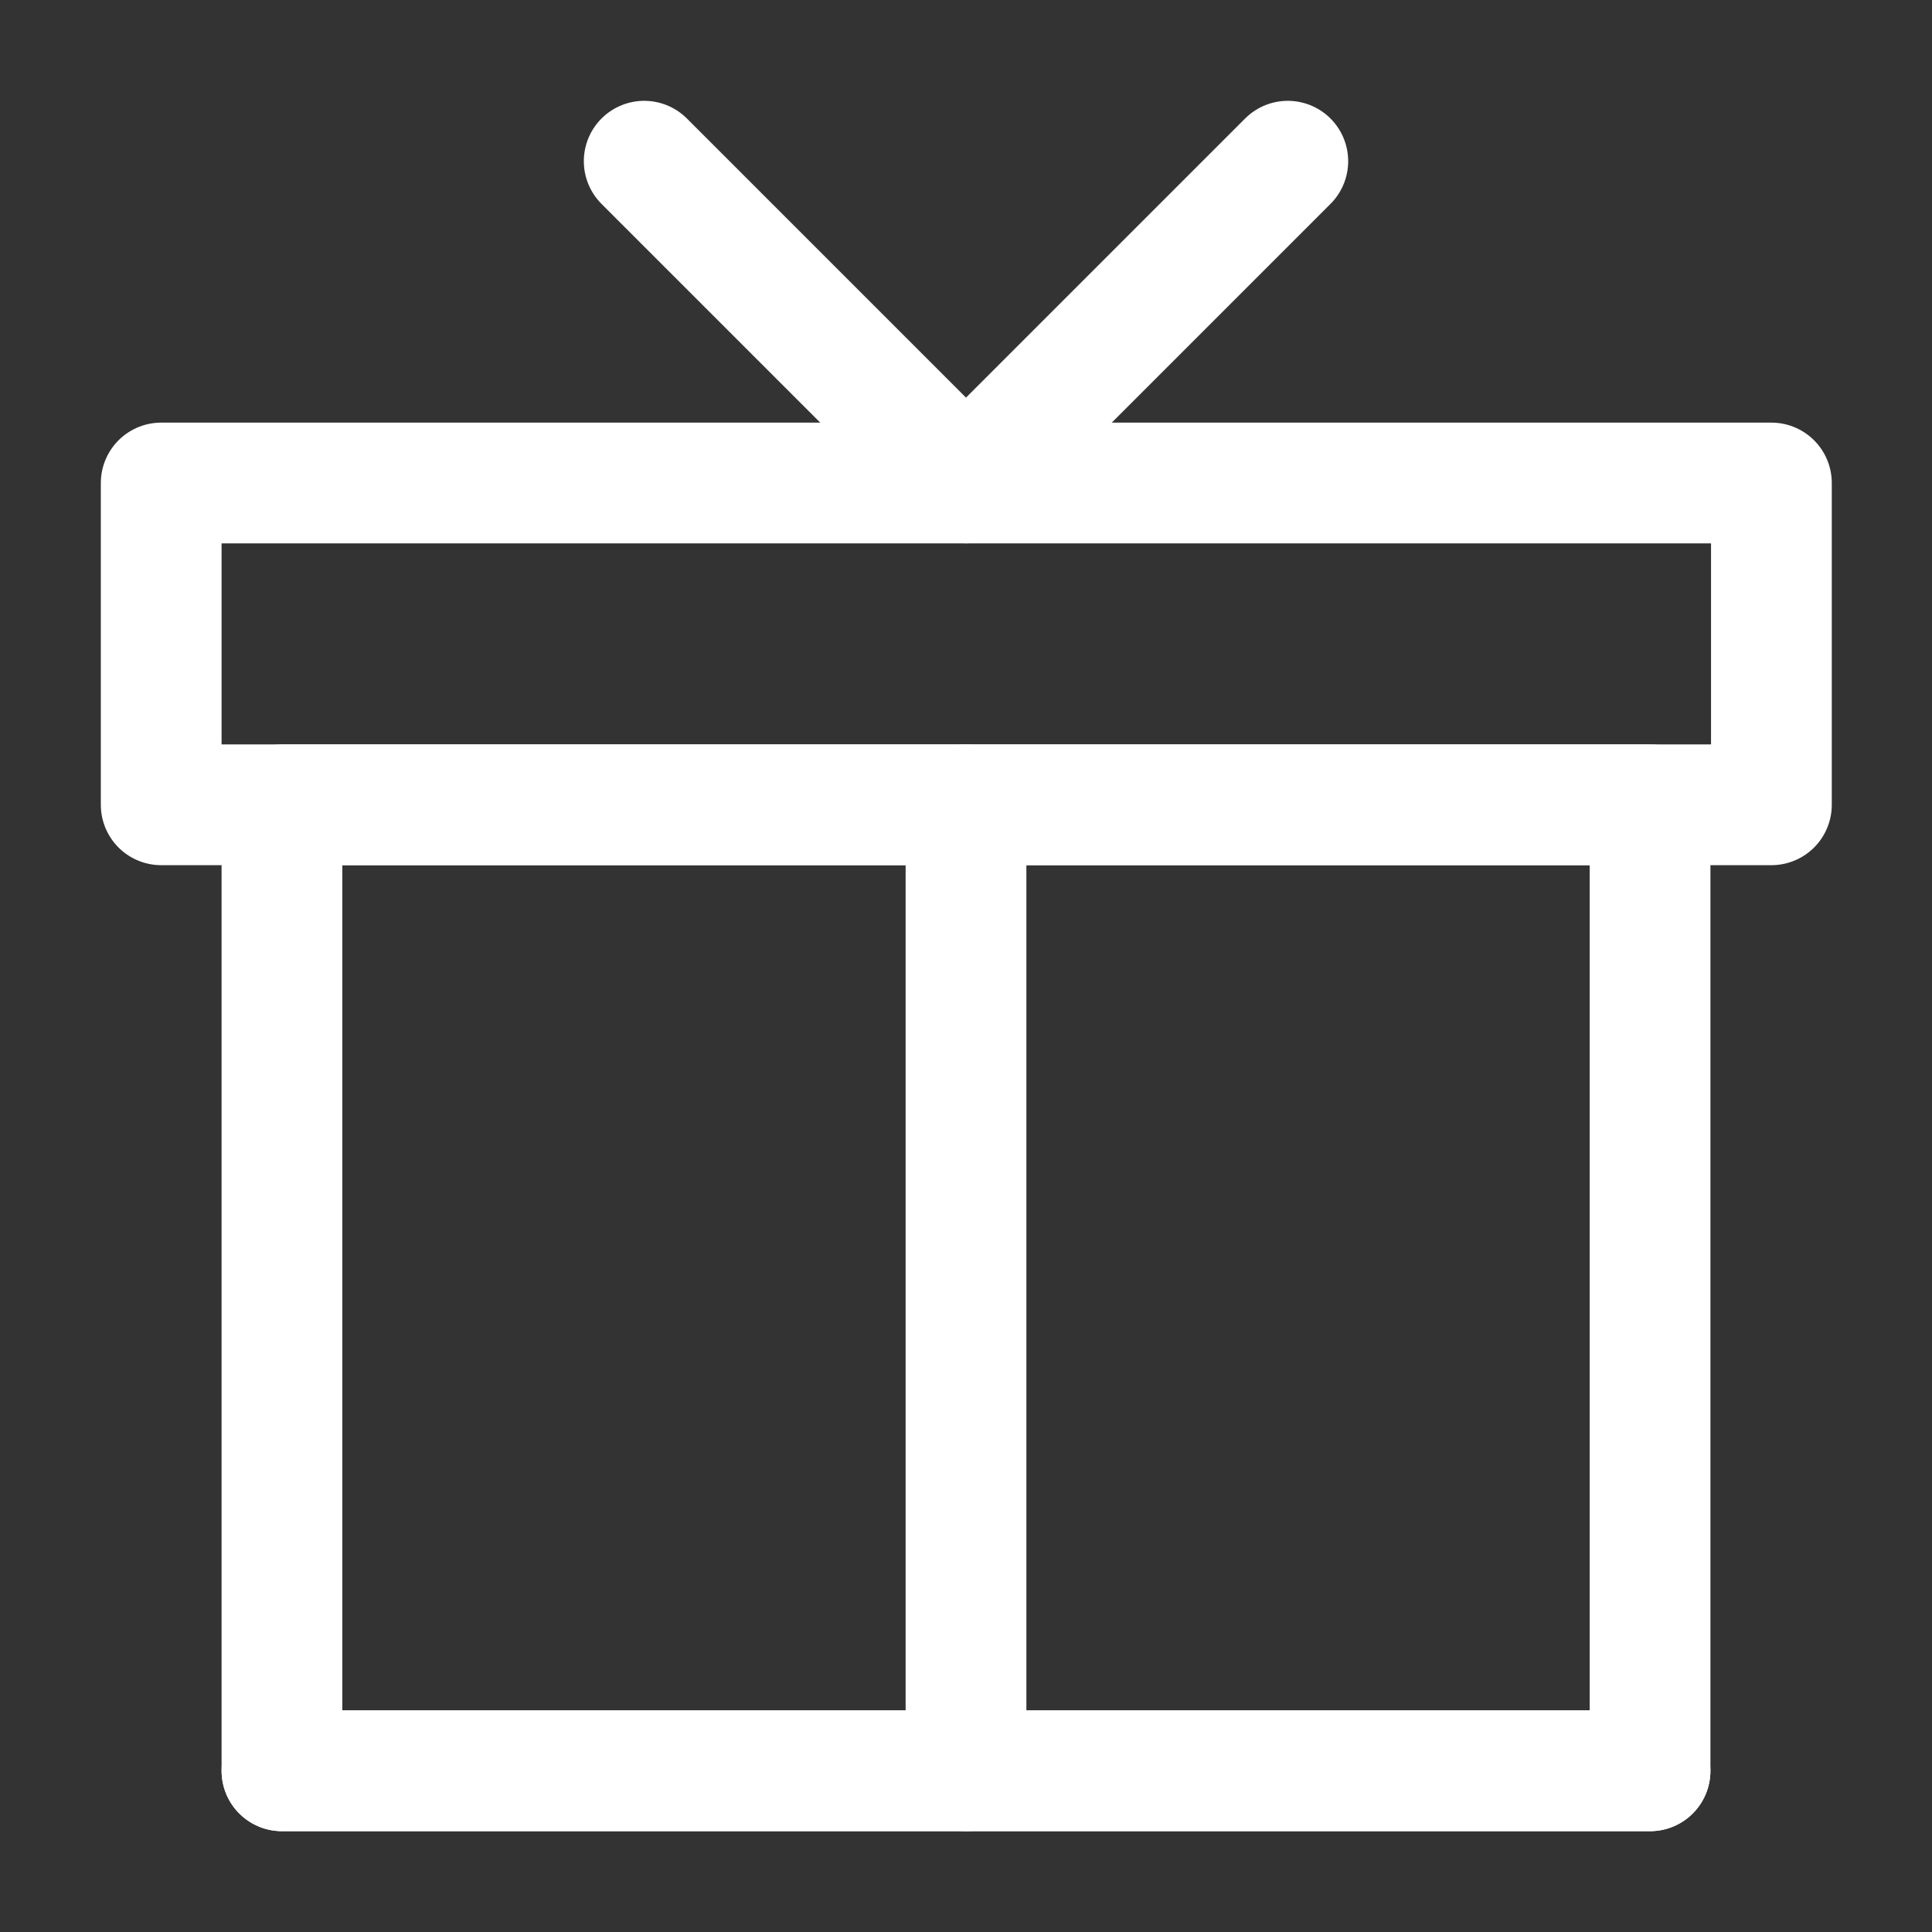
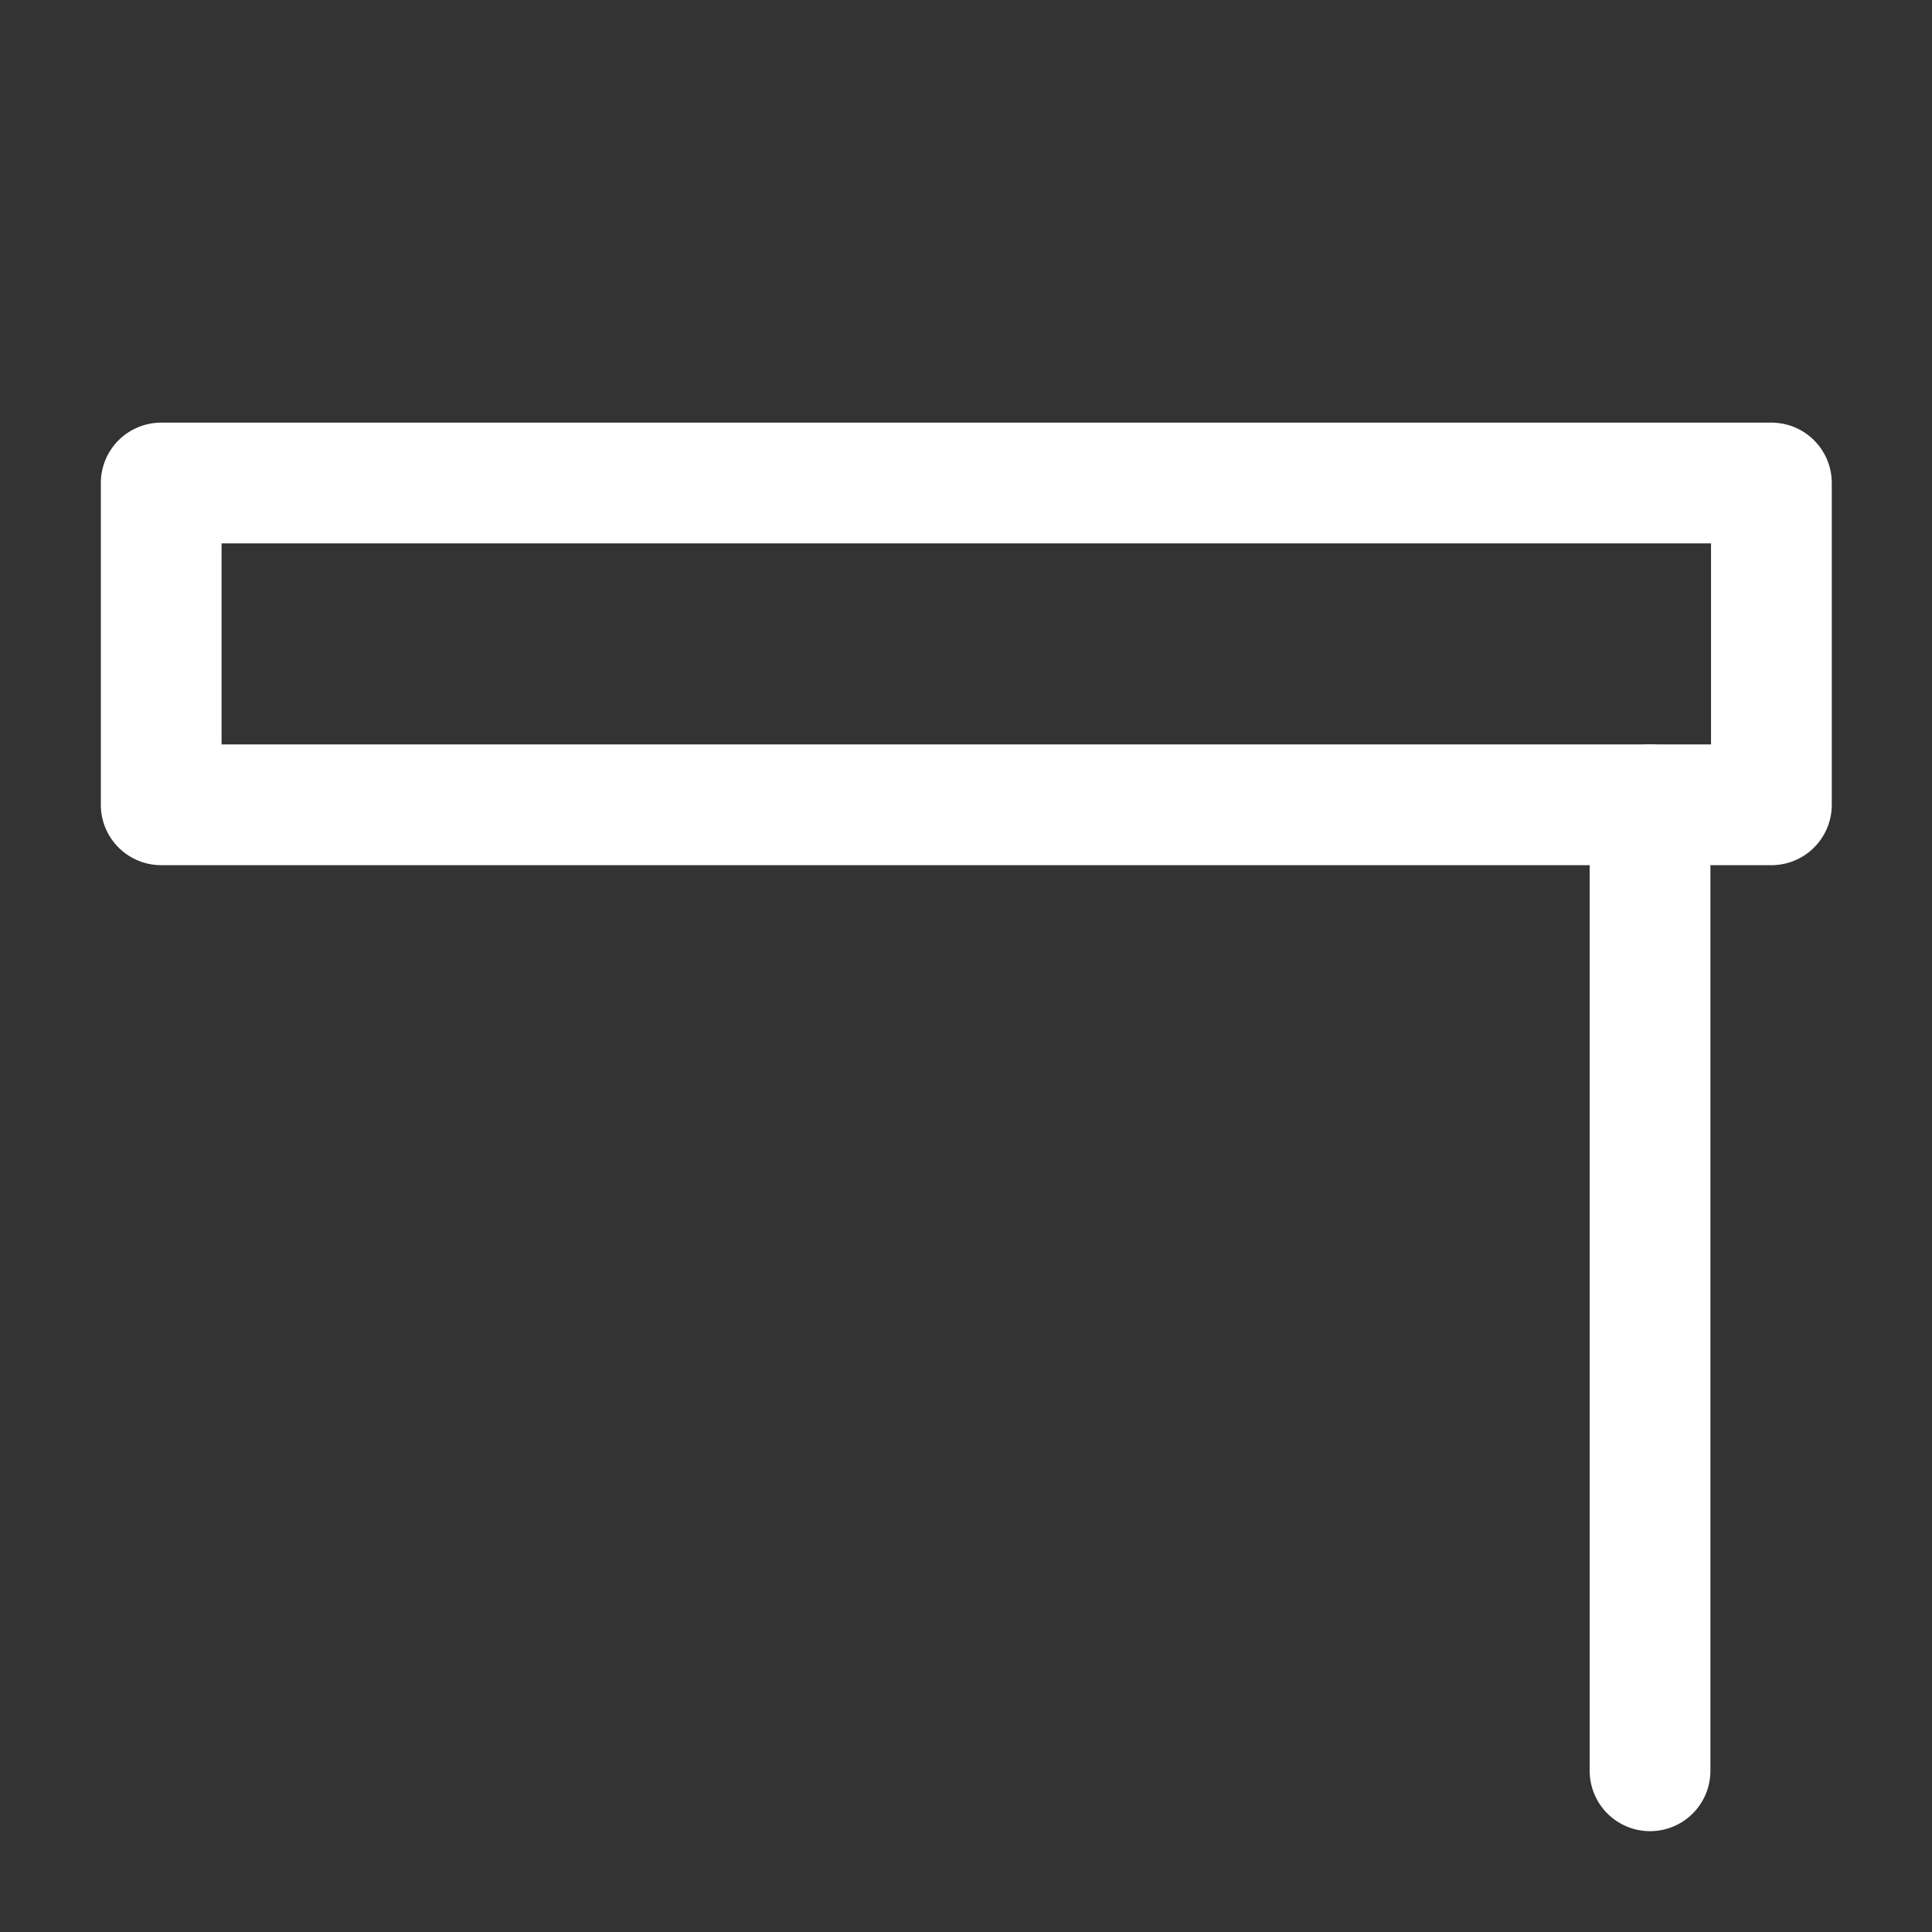
<svg xmlns="http://www.w3.org/2000/svg" id="图层_1" data-name="图层 1" viewBox="0 0 32 32">
  <rect x="0" y="0" width="32" height="32" fill="#333333" stroke="none" />
  <defs>
    <style>.cls-1,.cls-2{fill:none;stroke:#fff;stroke-linejoin:round;stroke-width:2px;}.cls-1{stroke-linecap:round;}</style>
  </defs>
-   <path class="cls-1" d="M27.33,29.33v-16H4.67v16Z" />
-   <path class="cls-1" d="M16,29.33v-16" />
-   <path class="cls-1" d="M27.33,29.33H4.67" />
+   <path class="cls-1" d="M27.33,29.33v-16v16Z" />
  <rect class="cls-2" x="2.67" y="8" width="26.67" height="5.33" />
-   <path class="cls-1" d="M10.67,2.67,16,8l5.33-5.33" />
</svg>